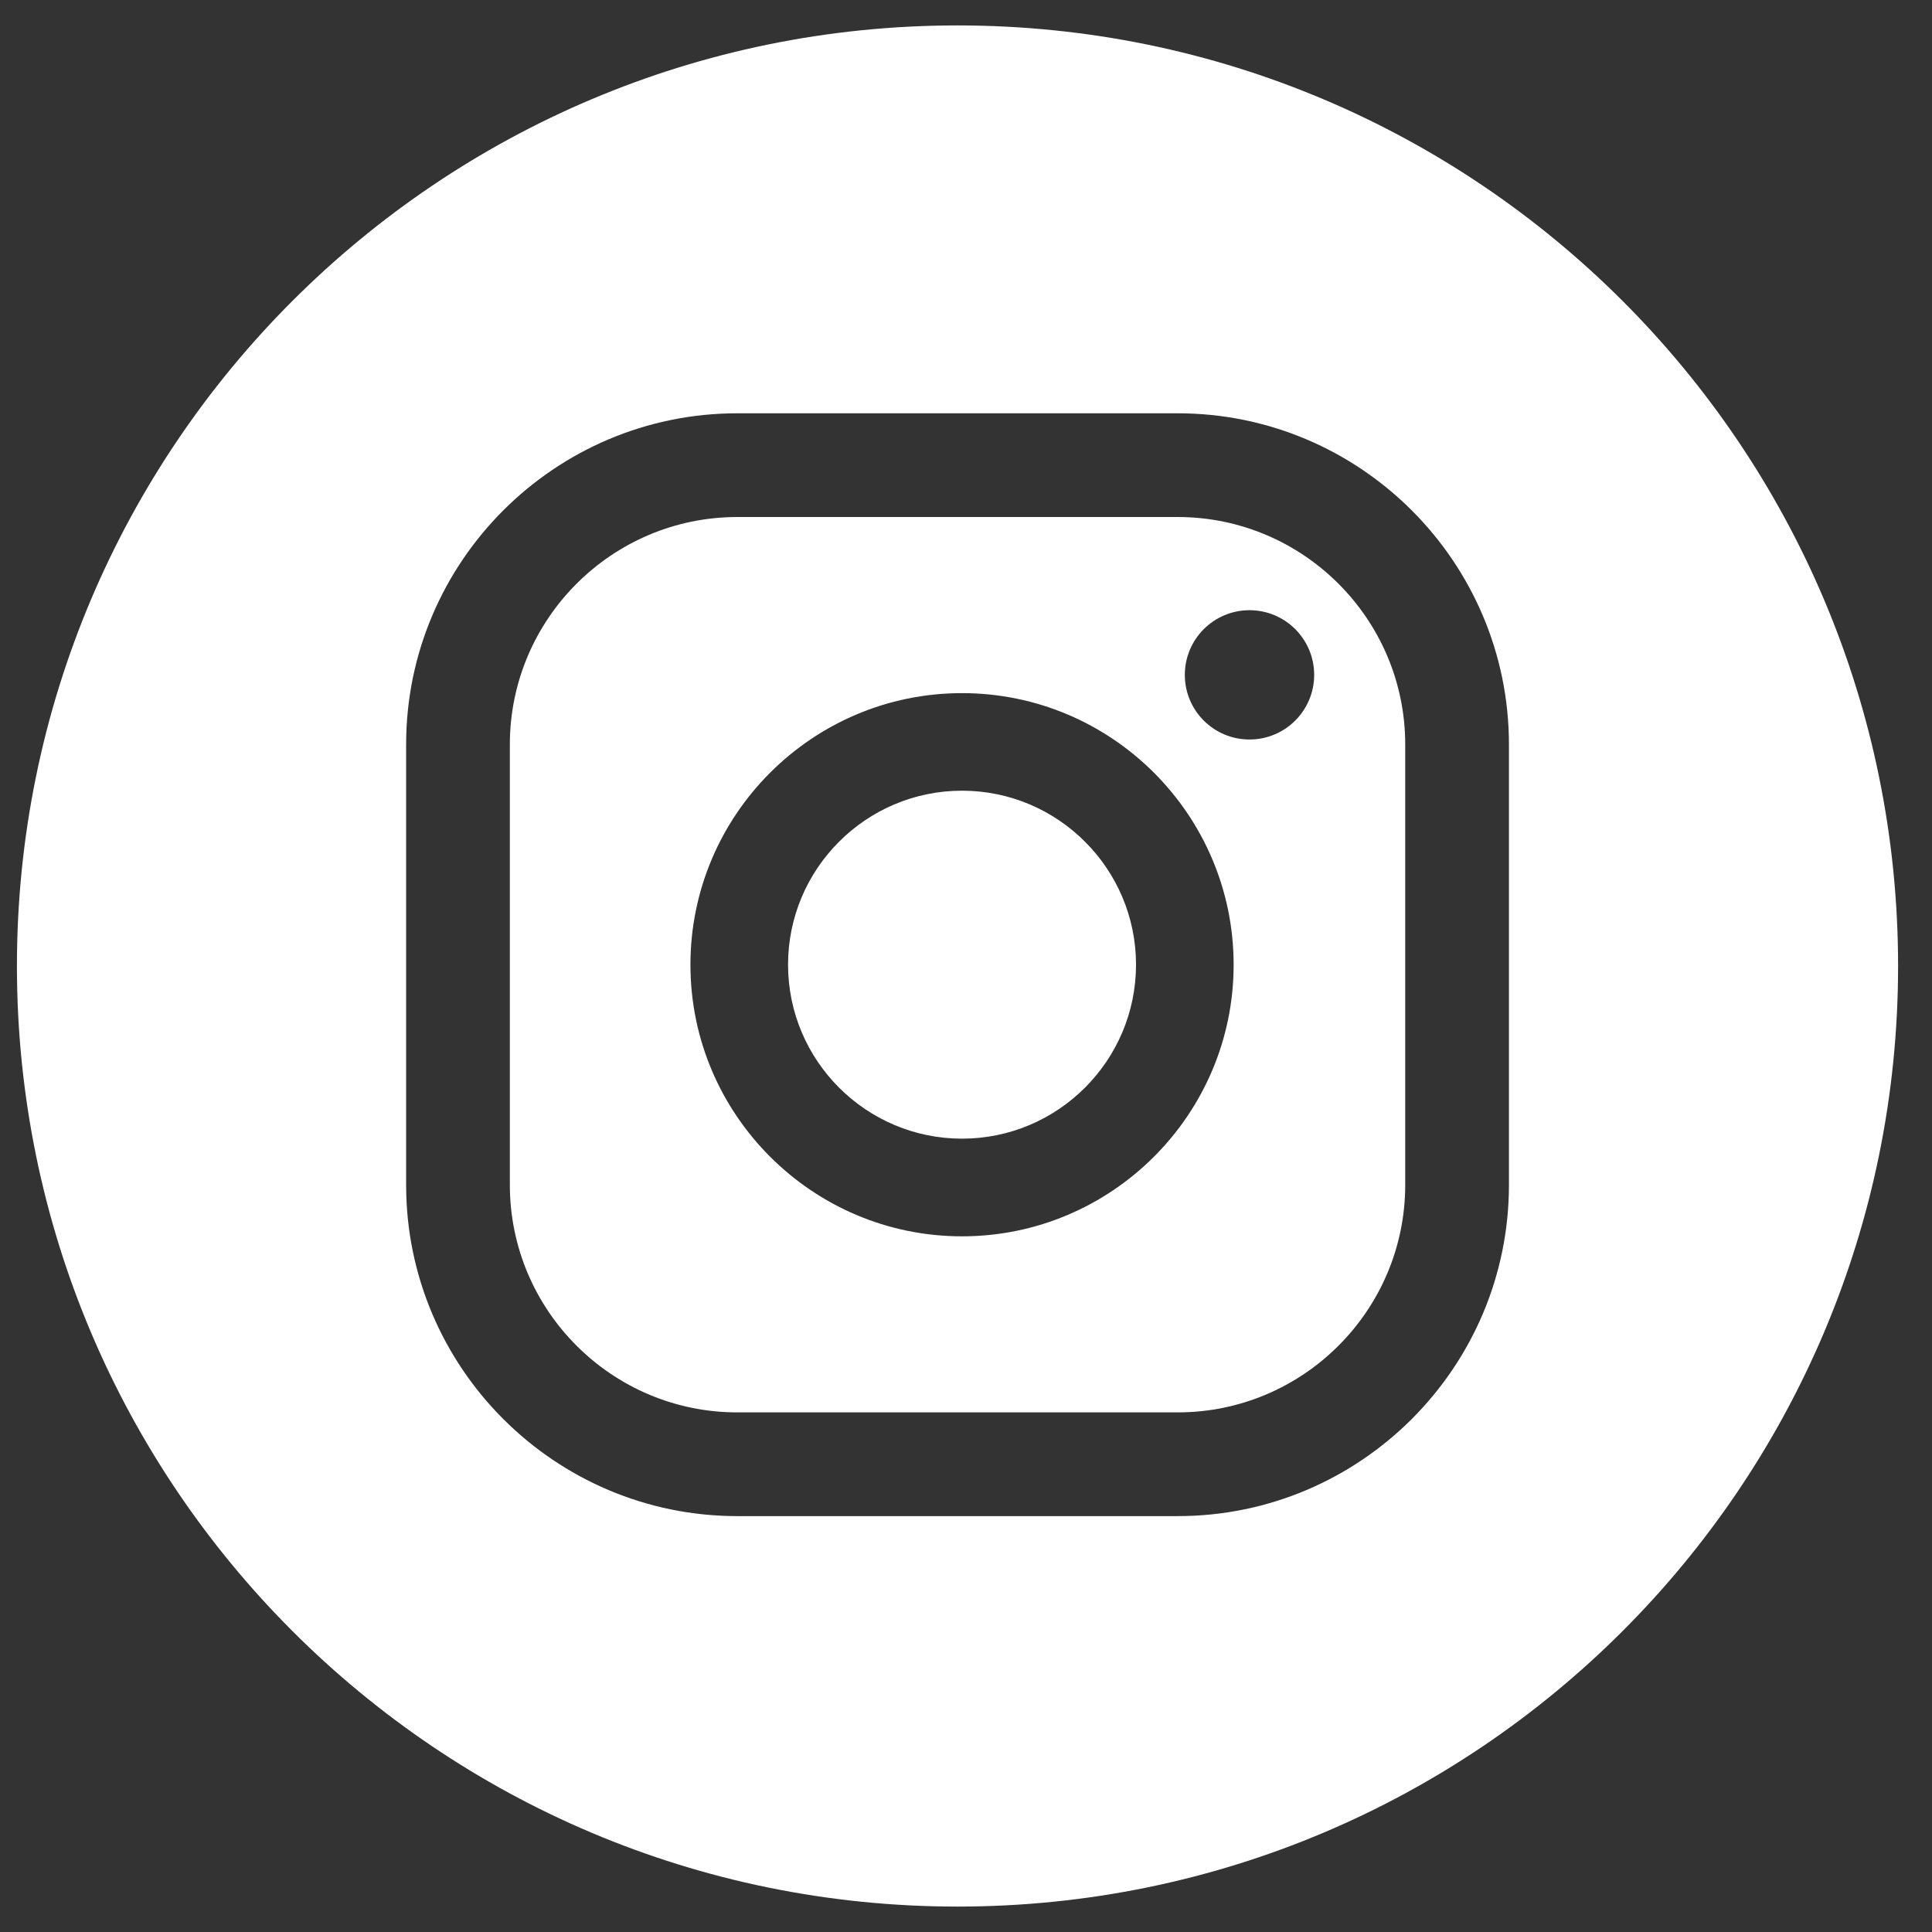
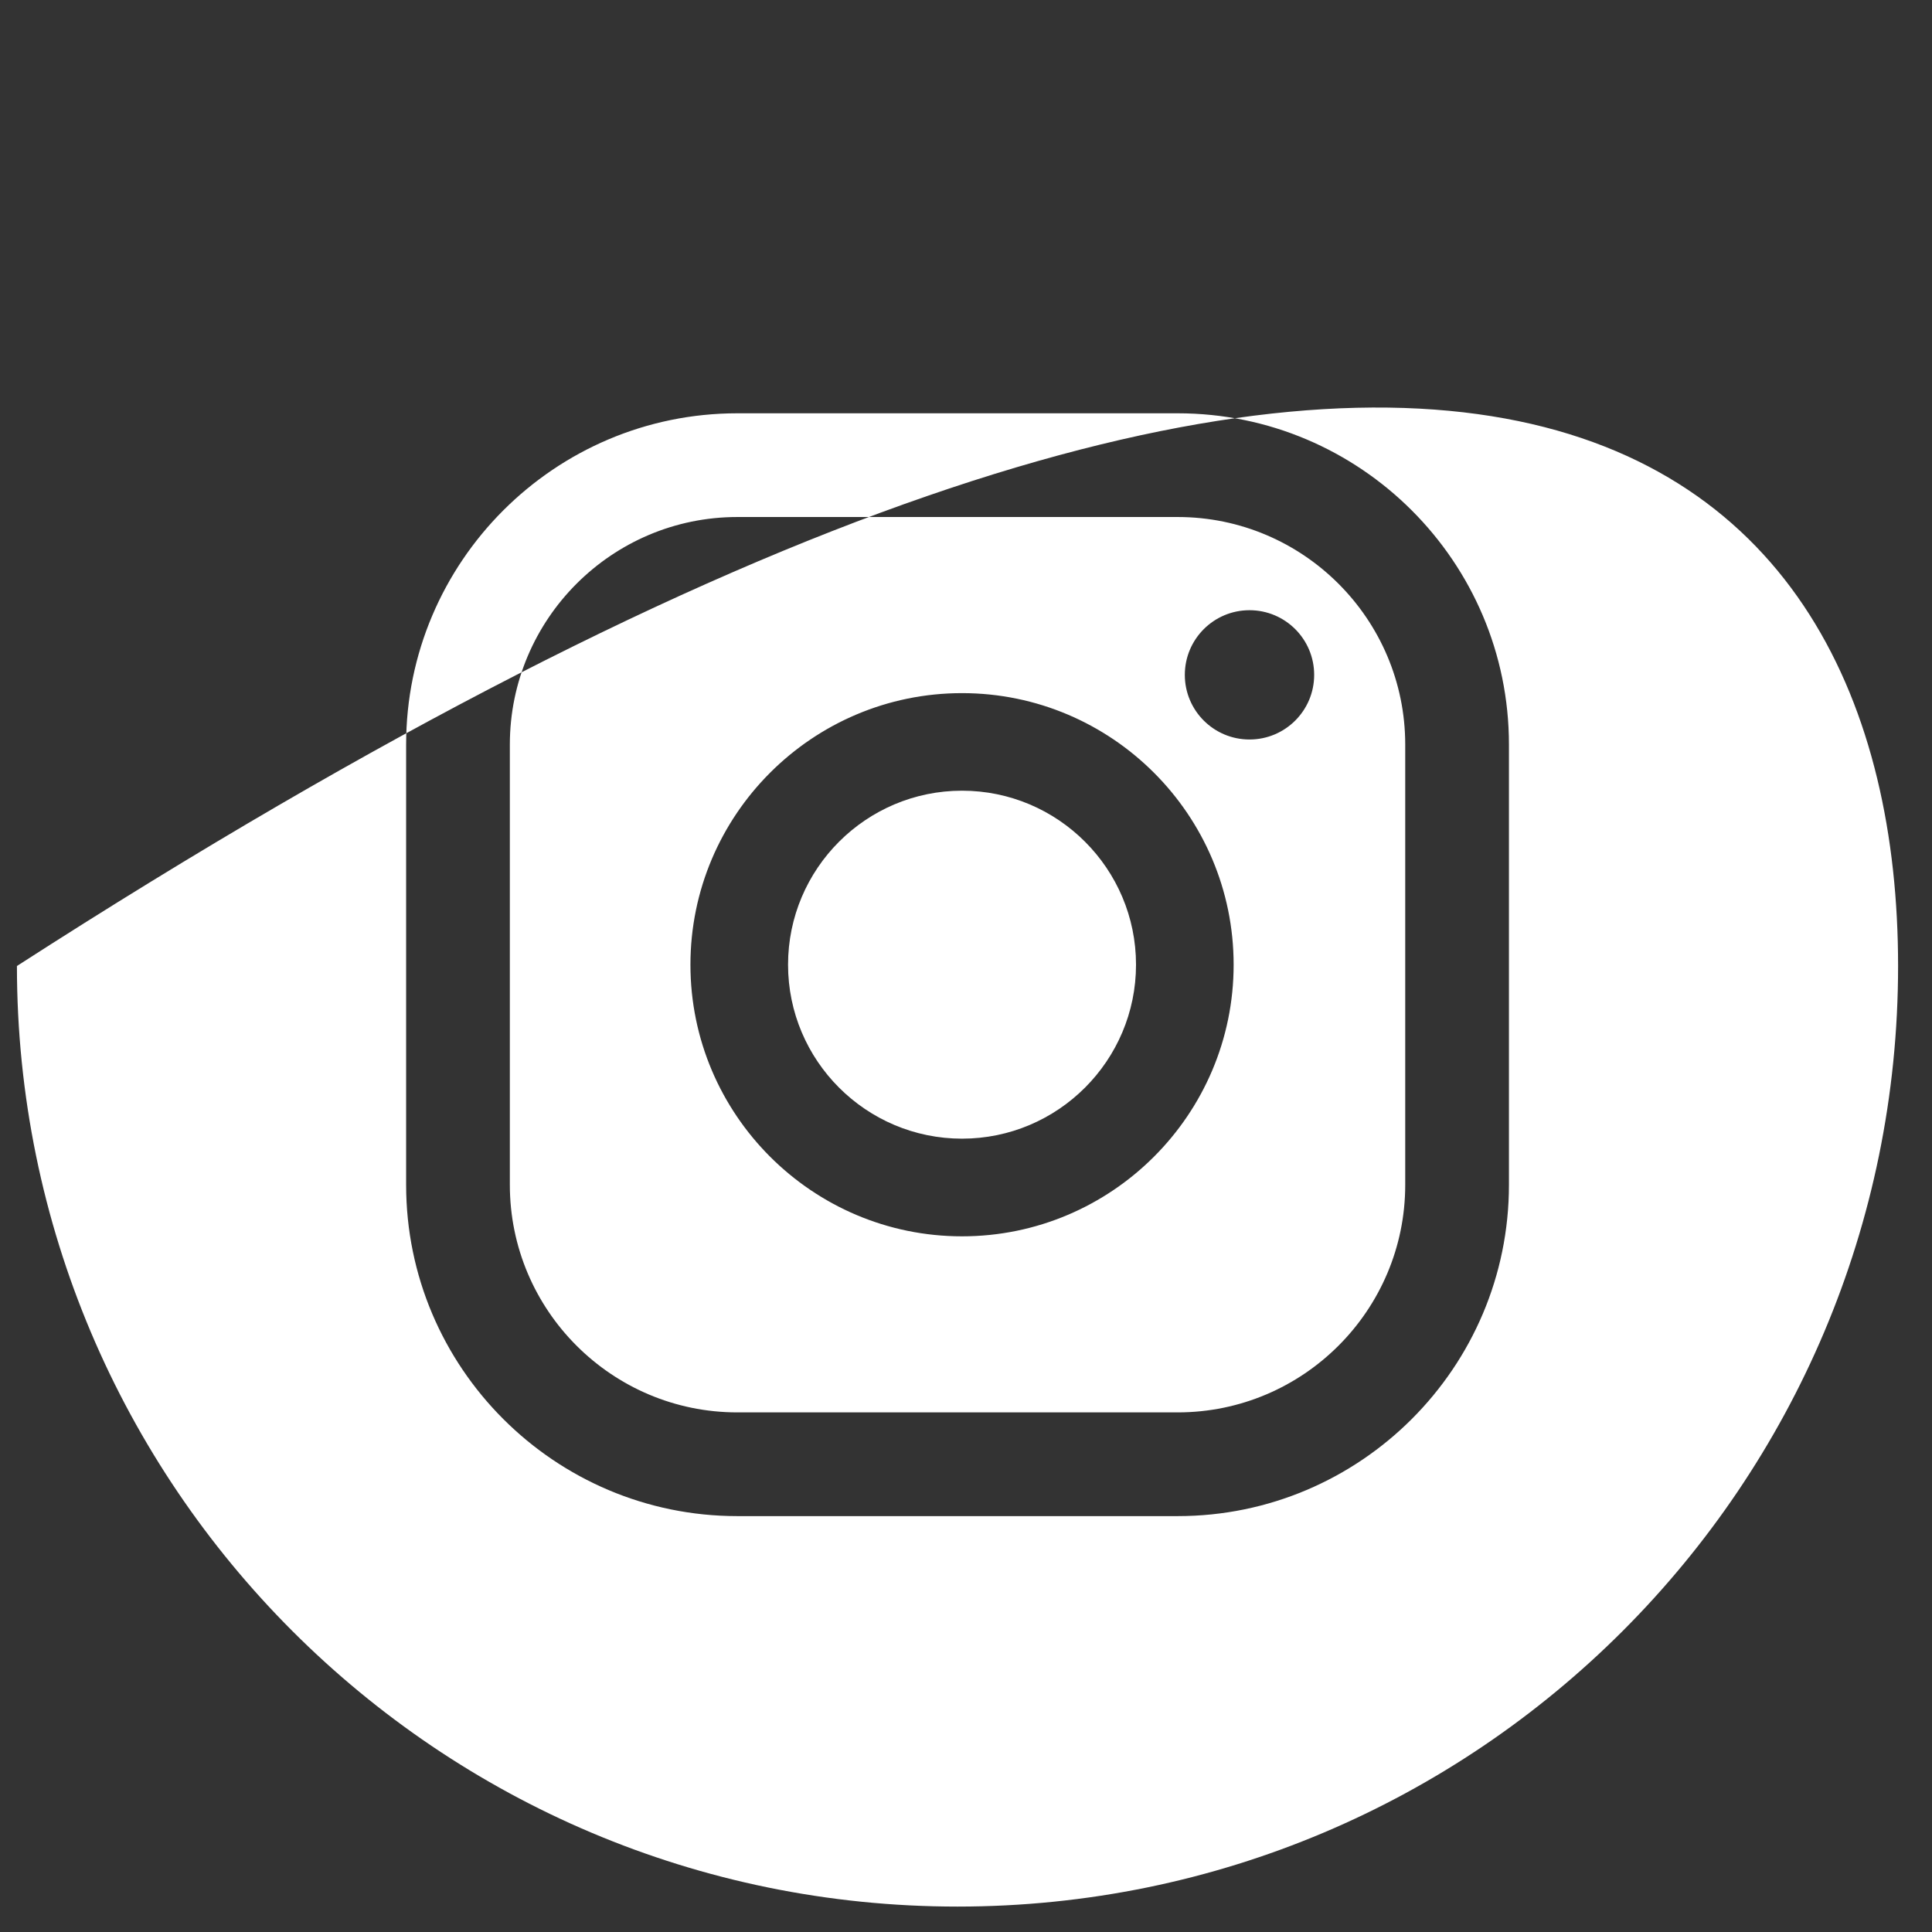
<svg xmlns="http://www.w3.org/2000/svg" width="38" height="38" viewBox="0 0 38 38" fill="none">
  <rect x="0" y="0" width="38" height="38" fill="#333333" stroke="none" />
-   <path fill-rule="evenodd" clip-rule="evenodd" d="M37.333 19C37.333 29.217 29.05 37.5 18.833 37.5C8.616 37.5 0.333 29.217 0.333 19C0.333 8.783 8.616 0.5 18.833 0.5C29.05 0.5 37.333 8.783 37.333 19ZM23.304 13.274C23.304 12.571 23.874 12.002 24.576 12.002C25.279 12.002 25.848 12.571 25.848 13.274C25.848 13.976 25.279 14.545 24.576 14.545C23.873 14.545 23.304 13.976 23.304 13.274ZM18.922 13.633C15.976 13.633 13.58 16.029 13.58 18.975C13.58 21.92 15.976 24.317 18.922 24.317C21.868 24.317 24.264 21.92 24.264 18.975C24.264 16.029 21.868 13.633 18.922 13.633ZM18.922 22.396C17.035 22.396 15.5 20.861 15.5 18.974C15.5 17.087 17.035 15.552 18.922 15.552C20.809 15.552 22.344 17.087 22.344 18.974C22.344 20.861 20.809 22.396 18.922 22.396ZM14.503 29.82H23.163C26.756 29.82 29.679 26.898 29.679 23.305V14.644C29.679 11.052 26.756 8.129 23.163 8.129H14.503C10.91 8.129 7.988 11.052 7.988 14.644V23.305C7.988 26.898 10.91 29.82 14.503 29.82ZM10.028 14.644C10.028 12.177 12.035 10.169 14.503 10.169H23.163C25.631 10.169 27.639 12.177 27.639 14.644V23.305C27.639 25.773 25.631 27.78 23.163 27.78H14.503C12.035 27.78 10.028 25.773 10.028 23.305V14.644Z" fill="white" />
+   <path fill-rule="evenodd" clip-rule="evenodd" d="M37.333 19C37.333 29.217 29.05 37.5 18.833 37.5C8.616 37.5 0.333 29.217 0.333 19C29.05 0.5 37.333 8.783 37.333 19ZM23.304 13.274C23.304 12.571 23.874 12.002 24.576 12.002C25.279 12.002 25.848 12.571 25.848 13.274C25.848 13.976 25.279 14.545 24.576 14.545C23.873 14.545 23.304 13.976 23.304 13.274ZM18.922 13.633C15.976 13.633 13.58 16.029 13.58 18.975C13.58 21.92 15.976 24.317 18.922 24.317C21.868 24.317 24.264 21.92 24.264 18.975C24.264 16.029 21.868 13.633 18.922 13.633ZM18.922 22.396C17.035 22.396 15.5 20.861 15.5 18.974C15.5 17.087 17.035 15.552 18.922 15.552C20.809 15.552 22.344 17.087 22.344 18.974C22.344 20.861 20.809 22.396 18.922 22.396ZM14.503 29.82H23.163C26.756 29.82 29.679 26.898 29.679 23.305V14.644C29.679 11.052 26.756 8.129 23.163 8.129H14.503C10.91 8.129 7.988 11.052 7.988 14.644V23.305C7.988 26.898 10.91 29.82 14.503 29.82ZM10.028 14.644C10.028 12.177 12.035 10.169 14.503 10.169H23.163C25.631 10.169 27.639 12.177 27.639 14.644V23.305C27.639 25.773 25.631 27.78 23.163 27.78H14.503C12.035 27.78 10.028 25.773 10.028 23.305V14.644Z" fill="white" />
</svg>